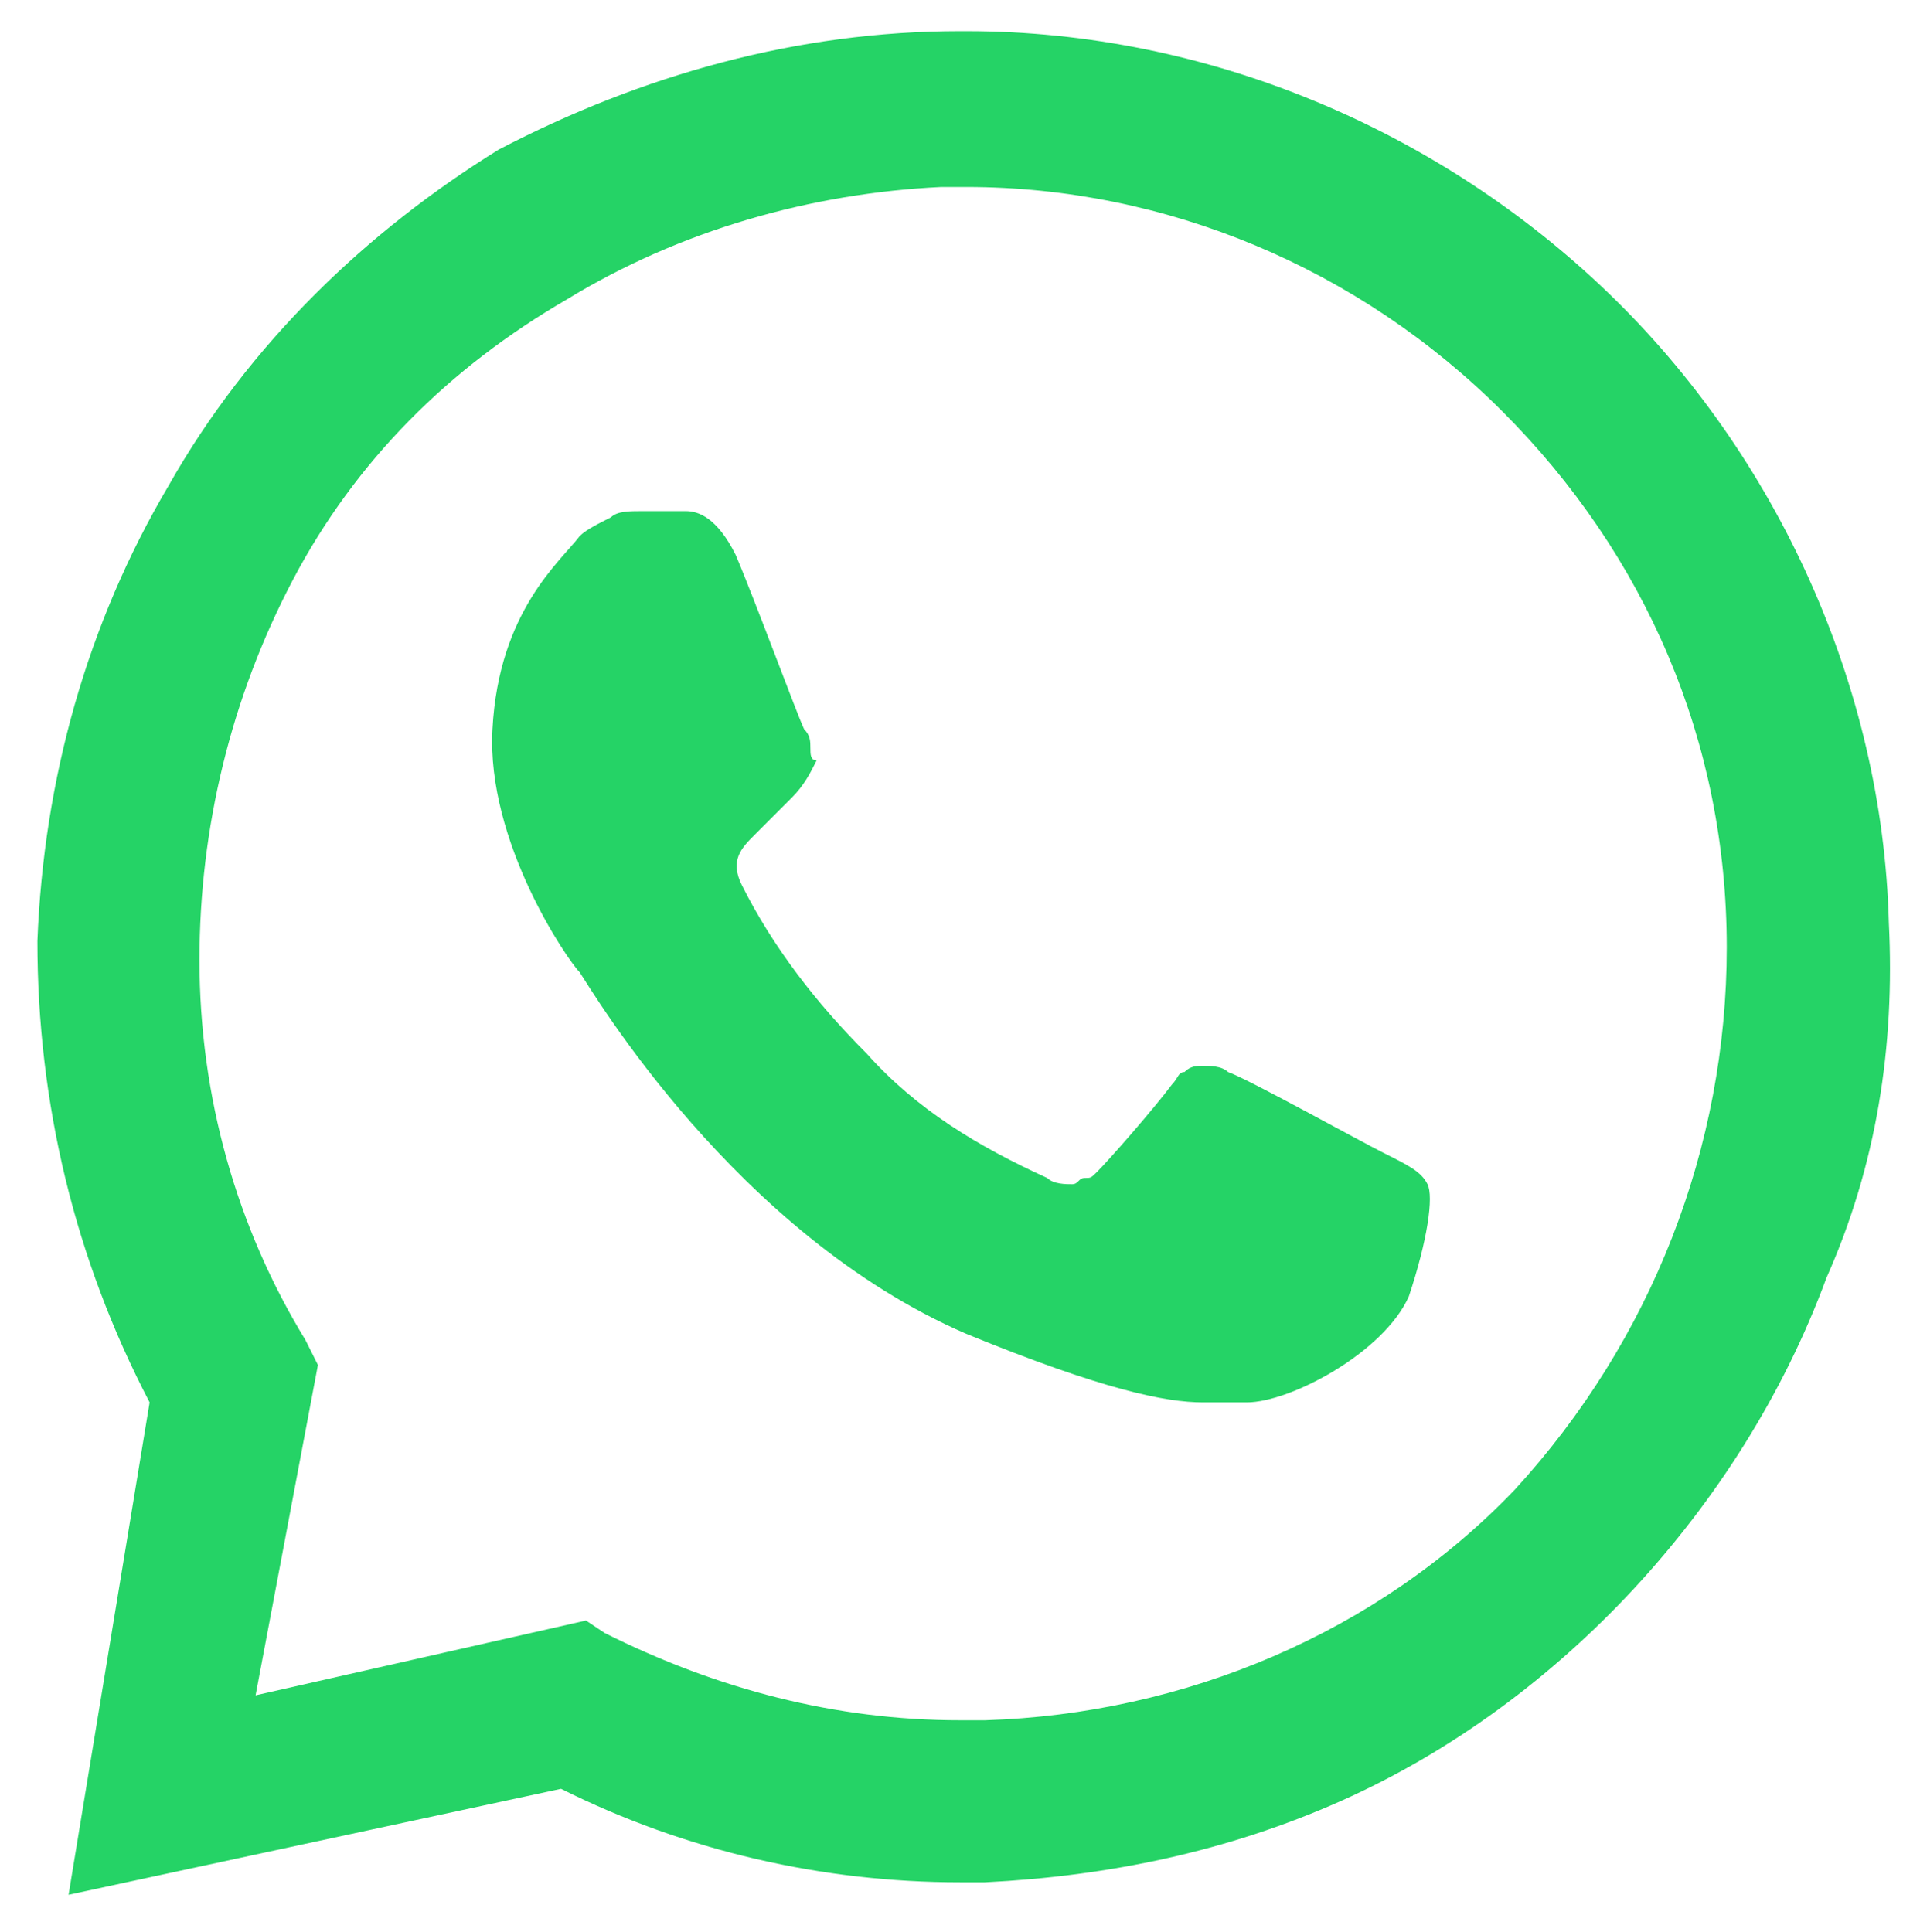
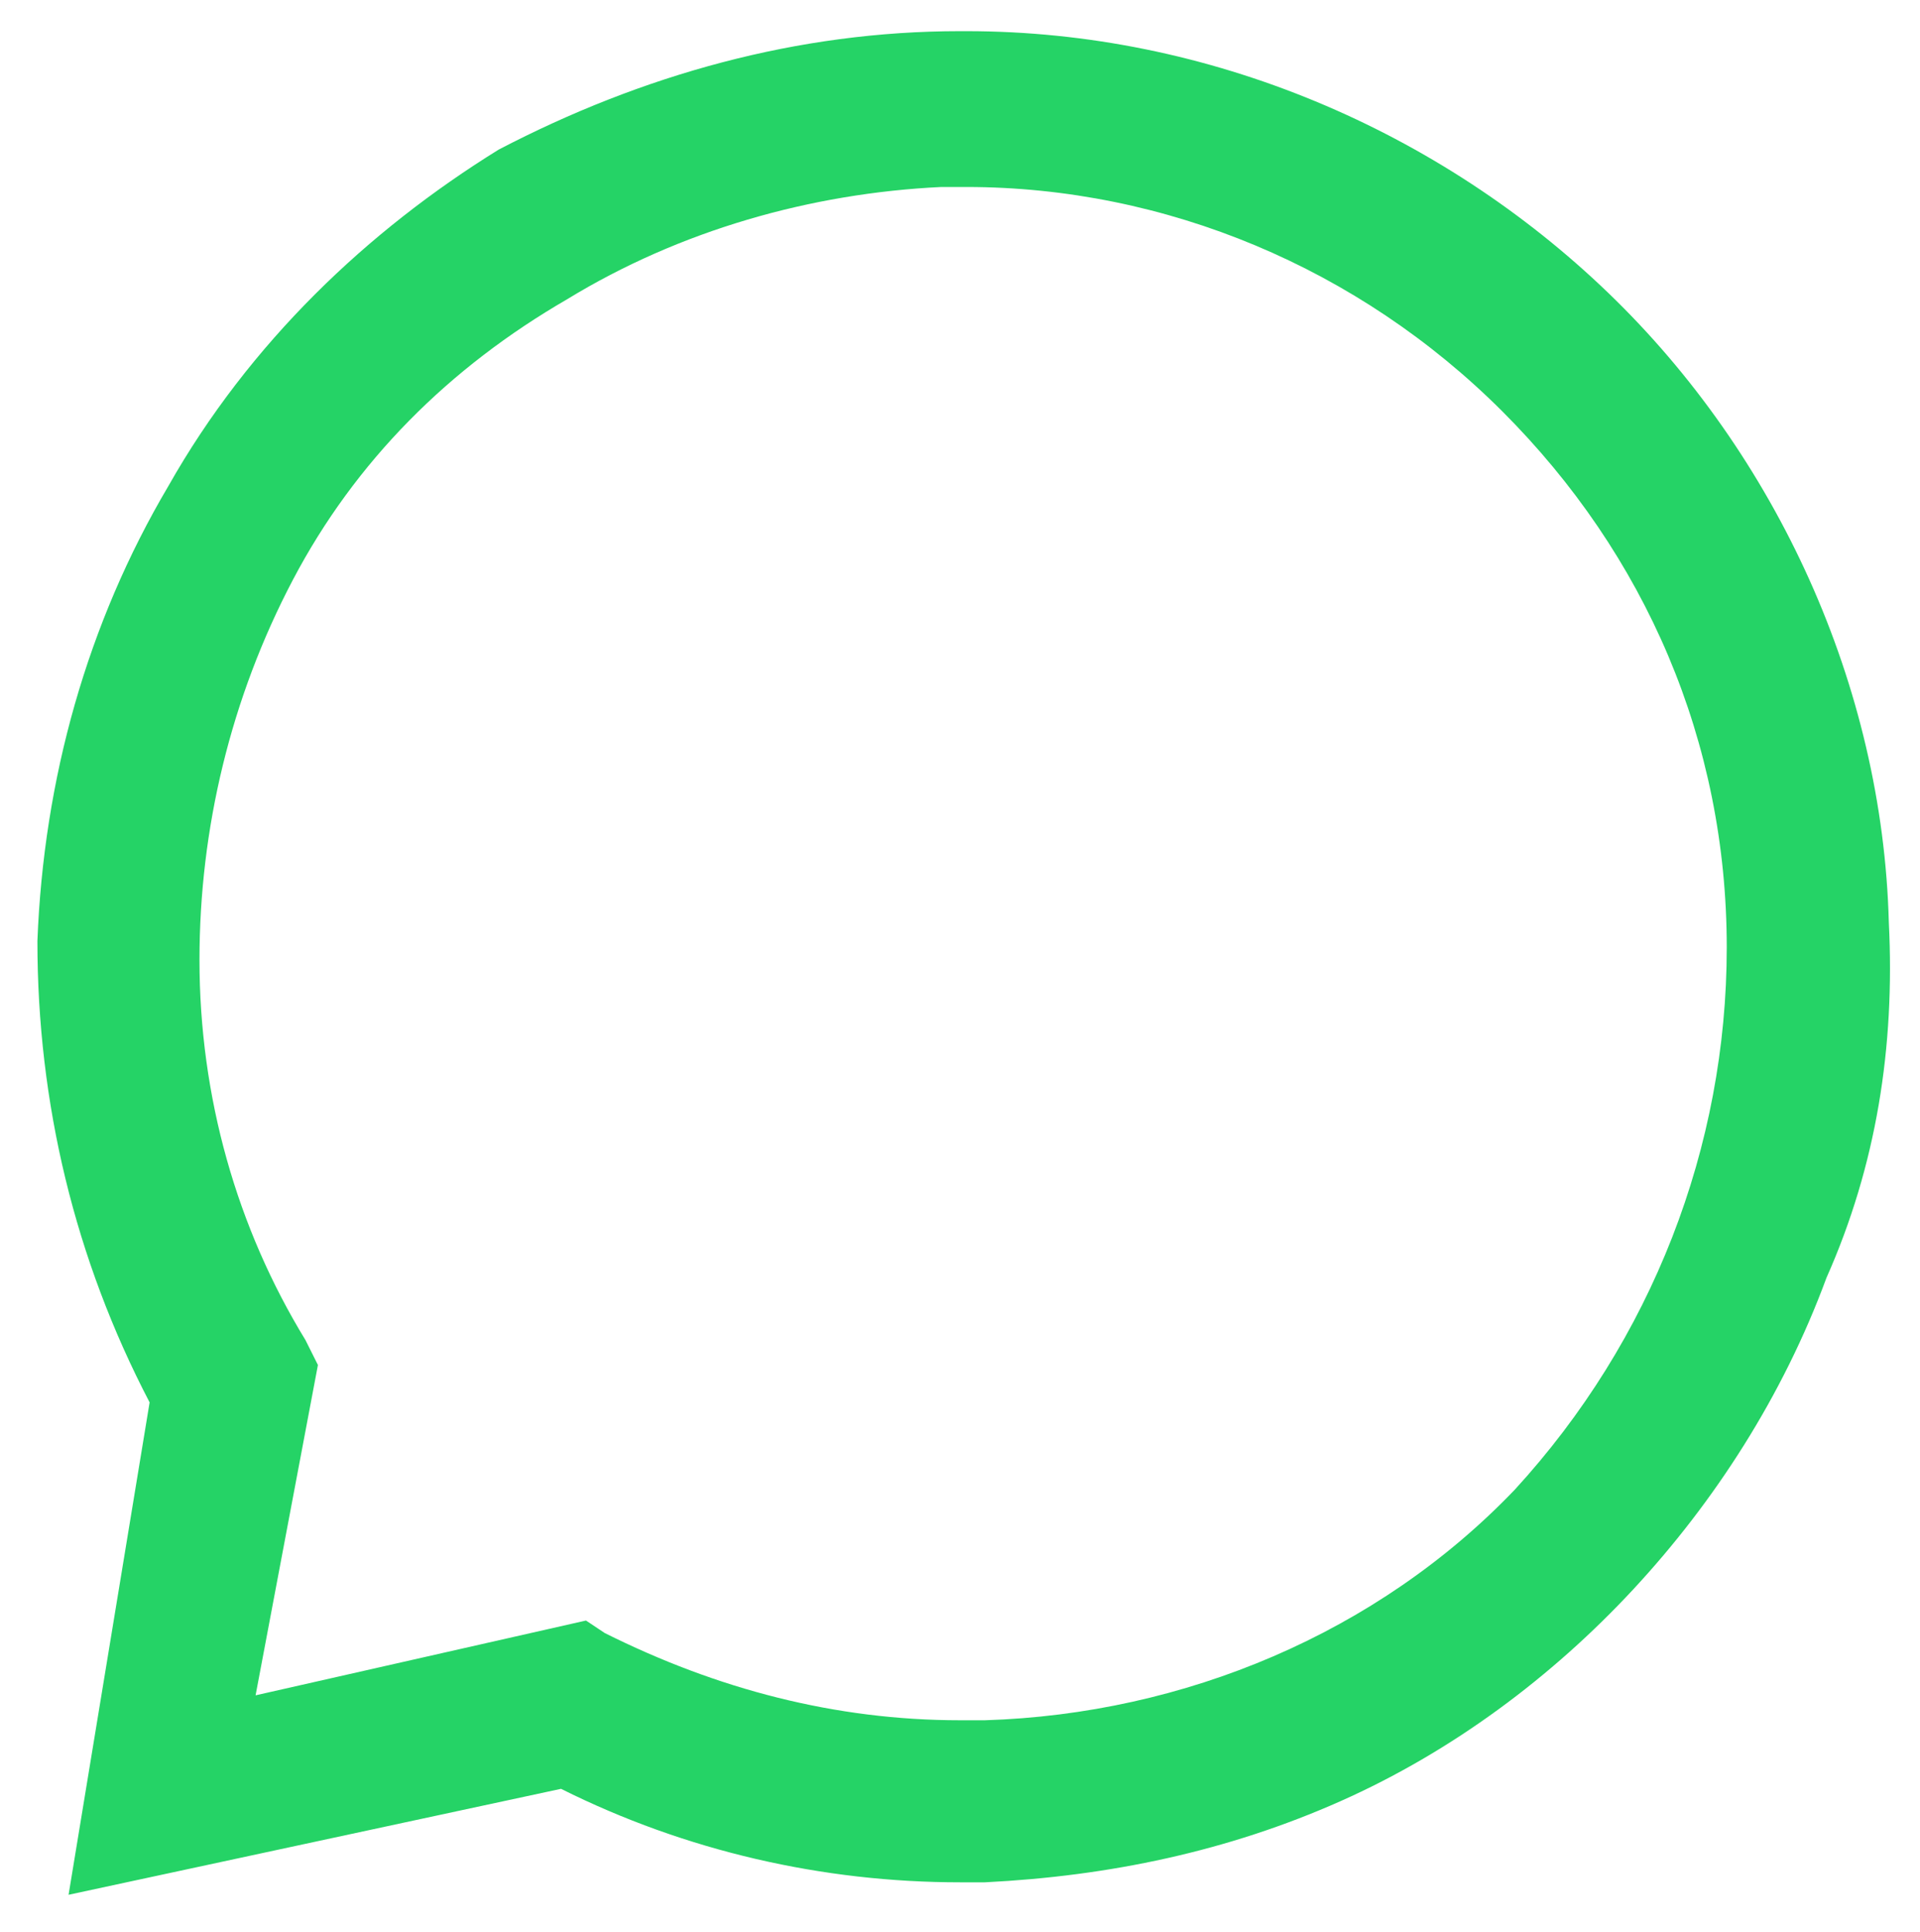
<svg xmlns="http://www.w3.org/2000/svg" version="1.1" id="Livello_1" x="0px" y="0px" viewBox="0 0 30.8 31" style="enable-background:new 0 0 30.8 31;" xml:space="preserve">
  <style type="text/css">
	.st0{fill:#25D366;}
</style>
  <path class="st0" d="M30.3,14.8c-0.1-3.8-1.8-7.5-4.5-10.1s-6.4-4.2-10.3-4.2h-0.1c-2.6,0-5.1,0.7-7.4,1.9C5.9,3.7,4,5.5,2.7,7.8  c-1.3,2.2-2,4.7-2.1,7.3c0,2.6,0.6,5.1,1.8,7.4l-1.3,7.9c0,0,0,0,0,0c0,0,0,0,0,0s0,0,0,0c0,0,0,0,0,0h0L9,28.7c2,1,4.2,1.5,6.4,1.5  c0.1,0,0.3,0,0.4,0c2-0.1,3.9-0.5,5.7-1.3c1.8-0.8,3.4-2,4.7-3.4c1.3-1.4,2.4-3.1,3.1-5C30.1,18.7,30.4,16.8,30.3,14.8L30.3,14.8z   M15.8,27.6c-0.1,0-0.2,0-0.4,0c-2,0-3.9-0.5-5.7-1.4L9.4,26l-5.3,1.2l1-5.3l-0.2-0.4c-1.1-1.8-1.7-3.9-1.7-6.1  c0-2.1,0.5-4.2,1.5-6.1c1-1.9,2.5-3.4,4.4-4.5c1.8-1.1,3.9-1.7,6-1.8c0.1,0,0.2,0,0.4,0c3.2,0,6.3,1.3,8.6,3.6  c2.3,2.3,3.6,5.3,3.6,8.6c0,3.2-1.2,6.3-3.4,8.7C22.1,26.2,19,27.5,15.8,27.6L15.8,27.6z" />
-   <path class="st0" d="M10.3,8.2c-0.2,0-0.4,0-0.5,0.1C9.6,8.4,9.4,8.5,9.3,8.6C9,9,8,9.8,7.9,11.7c-0.1,1.8,1.2,3.7,1.4,3.9  c0.2,0.3,2.5,4.2,6.2,5.8c2.2,0.9,3.2,1.1,3.8,1.1c0.3,0,0.5,0,0.7,0c0.7,0,2.2-0.8,2.6-1.7c0.3-0.9,0.4-1.6,0.3-1.8  c-0.1-0.2-0.3-0.3-0.7-0.5c-0.4-0.2-2.2-1.2-2.5-1.3c-0.1-0.1-0.3-0.1-0.4-0.1c-0.1,0-0.2,0-0.3,0.1c-0.1,0-0.1,0.1-0.2,0.2  c-0.3,0.4-1,1.2-1.2,1.4c-0.1,0.1-0.1,0.1-0.2,0.1c-0.1,0-0.1,0.1-0.2,0.1c-0.1,0-0.3,0-0.4-0.1c-1.1-0.5-2.1-1.1-2.9-2  c-0.8-0.8-1.5-1.7-2-2.7c-0.2-0.4,0-0.6,0.2-0.8c0.2-0.2,0.4-0.4,0.6-0.6c0.2-0.2,0.3-0.4,0.4-0.6C13,12.2,13,12.1,13,12  c0-0.1,0-0.2-0.1-0.3c-0.1-0.2-0.8-2.1-1.1-2.8c-0.3-0.6-0.6-0.7-0.8-0.7C10.8,8.2,10.6,8.2,10.3,8.2L10.3,8.2" />
</svg>